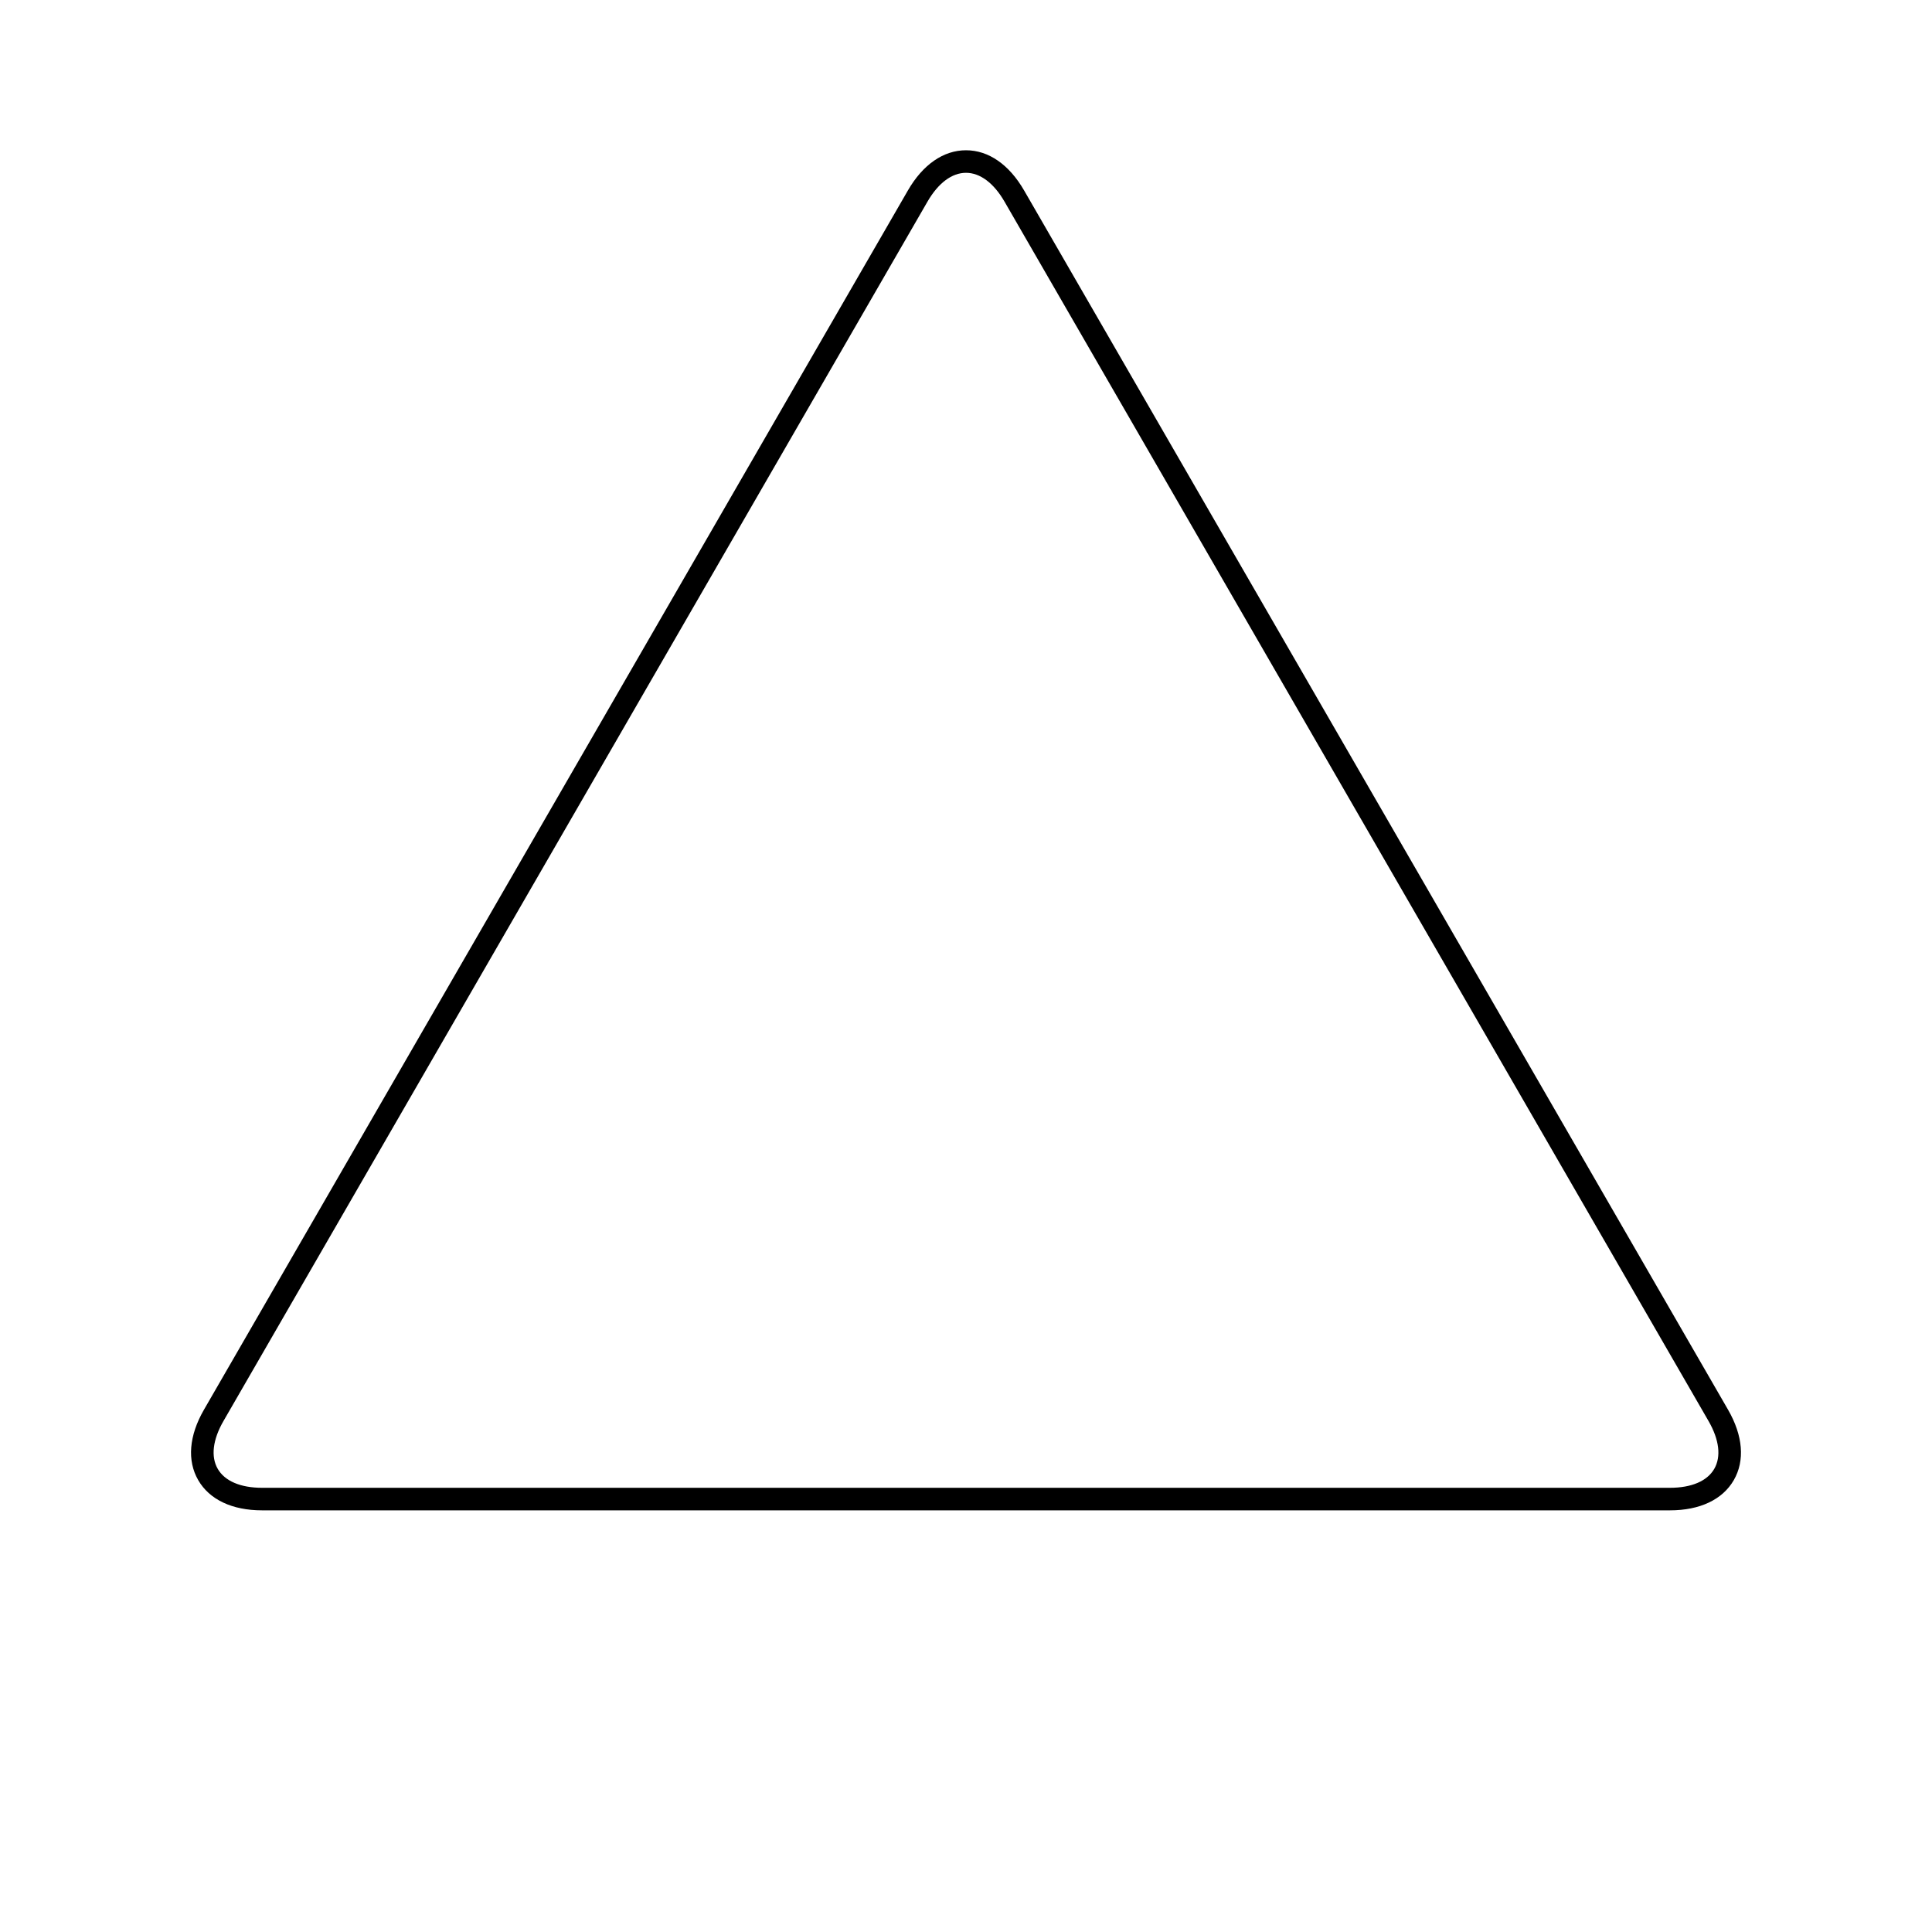
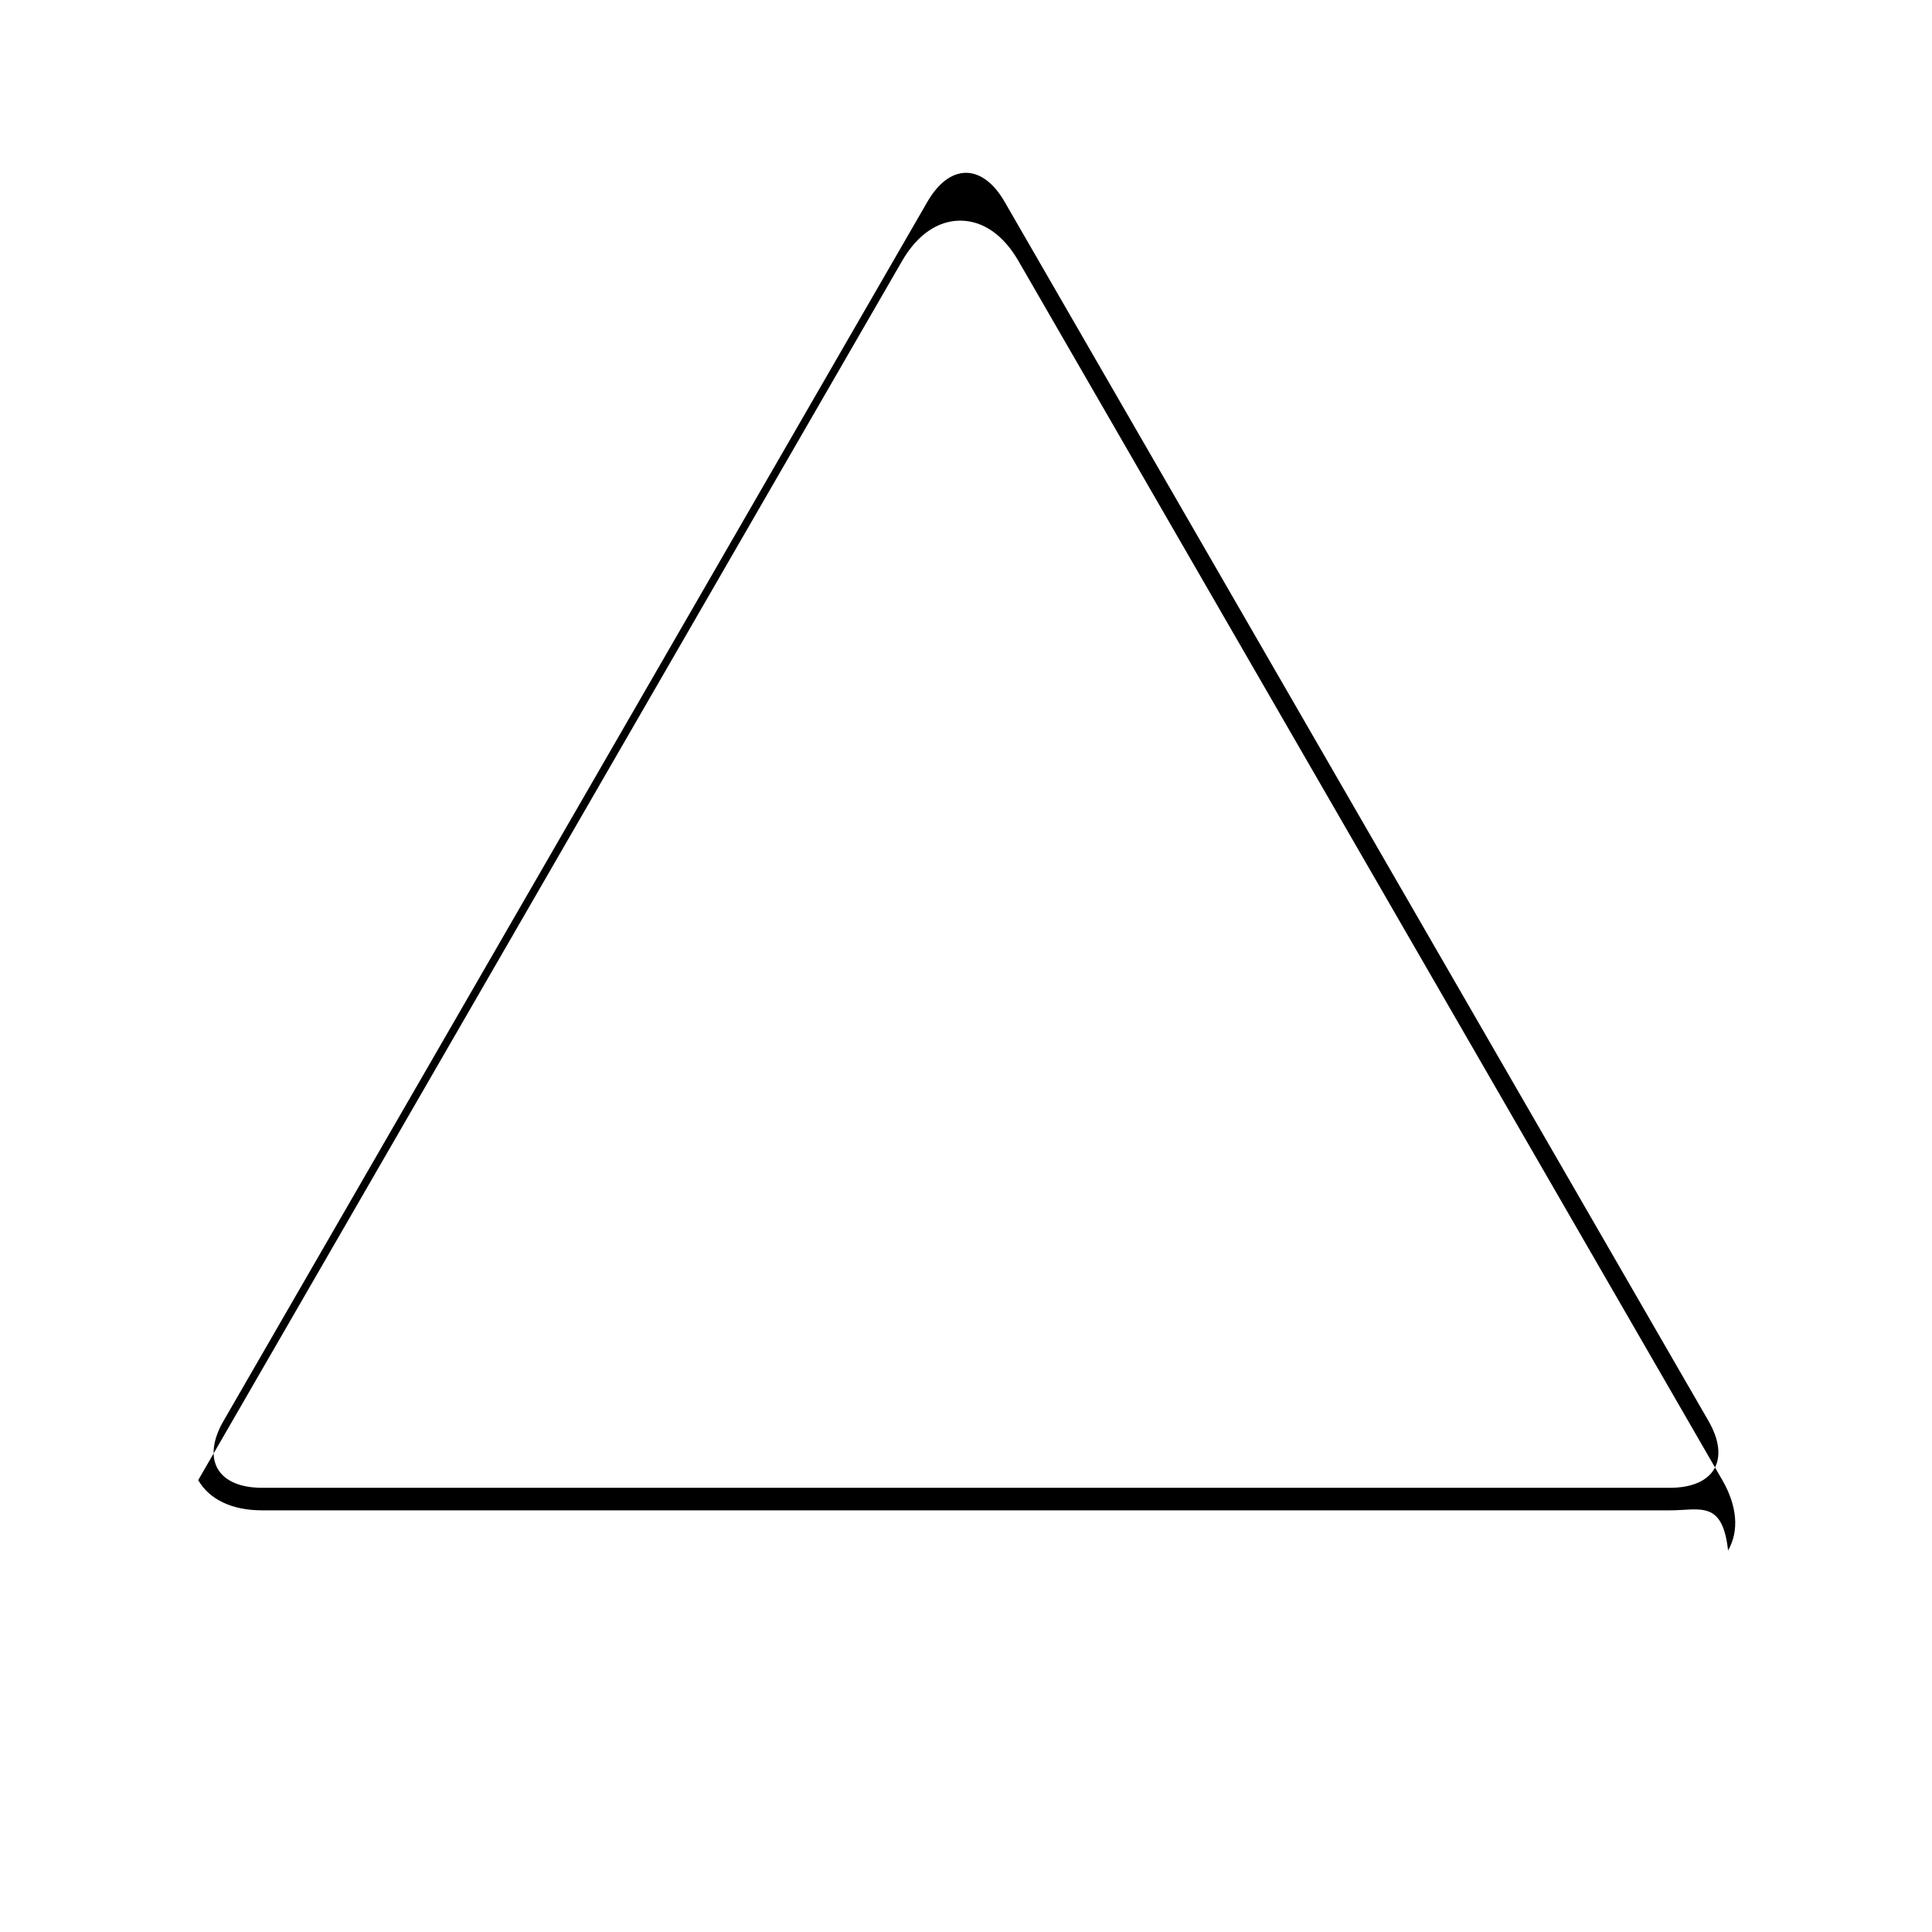
<svg xmlns="http://www.w3.org/2000/svg" version="1.0" id="Capa_1" x="0px" y="0px" width="1199.53px" height="1199.529px" viewBox="0 0 1199.53 1199.529" enable-background="new 0 0 1199.53 1199.529" xml:space="preserve">
  <g>
-     <path d="M1036.845,937.733H162.687c-18.566,0-32.639-6.664-39.625-18.764c-6.985-12.101-5.721-27.619,3.563-43.697l437.08-757.044   c9.283-16.079,22.091-24.935,36.063-24.935s26.779,8.855,36.063,24.935l437.078,757.043c9.283,16.079,10.548,31.599,3.563,43.698   C1069.483,931.069,1055.411,937.733,1036.845,937.733z M599.767,107.294c-8.76,0-17.261,6.369-23.938,17.935l-437.08,757.044   c-6.678,11.564-7.942,22.111-3.563,29.697c4.379,7.586,14.146,11.764,27.5,11.764h874.158c13.354,0,23.121-4.178,27.5-11.764   c4.38-7.586,3.115-18.133-3.563-29.698L623.704,125.229C617.027,113.663,608.526,107.294,599.767,107.294z" />
+     <path d="M1036.845,937.733H162.687c-18.566,0-32.639-6.664-39.625-18.764l437.08-757.044   c9.283-16.079,22.091-24.935,36.063-24.935s26.779,8.855,36.063,24.935l437.078,757.043c9.283,16.079,10.548,31.599,3.563,43.698   C1069.483,931.069,1055.411,937.733,1036.845,937.733z M599.767,107.294c-8.76,0-17.261,6.369-23.938,17.935l-437.08,757.044   c-6.678,11.564-7.942,22.111-3.563,29.697c4.379,7.586,14.146,11.764,27.5,11.764h874.158c13.354,0,23.121-4.178,27.5-11.764   c4.38-7.586,3.115-18.133-3.563-29.698L623.704,125.229C617.027,113.663,608.526,107.294,599.767,107.294z" />
  </g>
</svg>